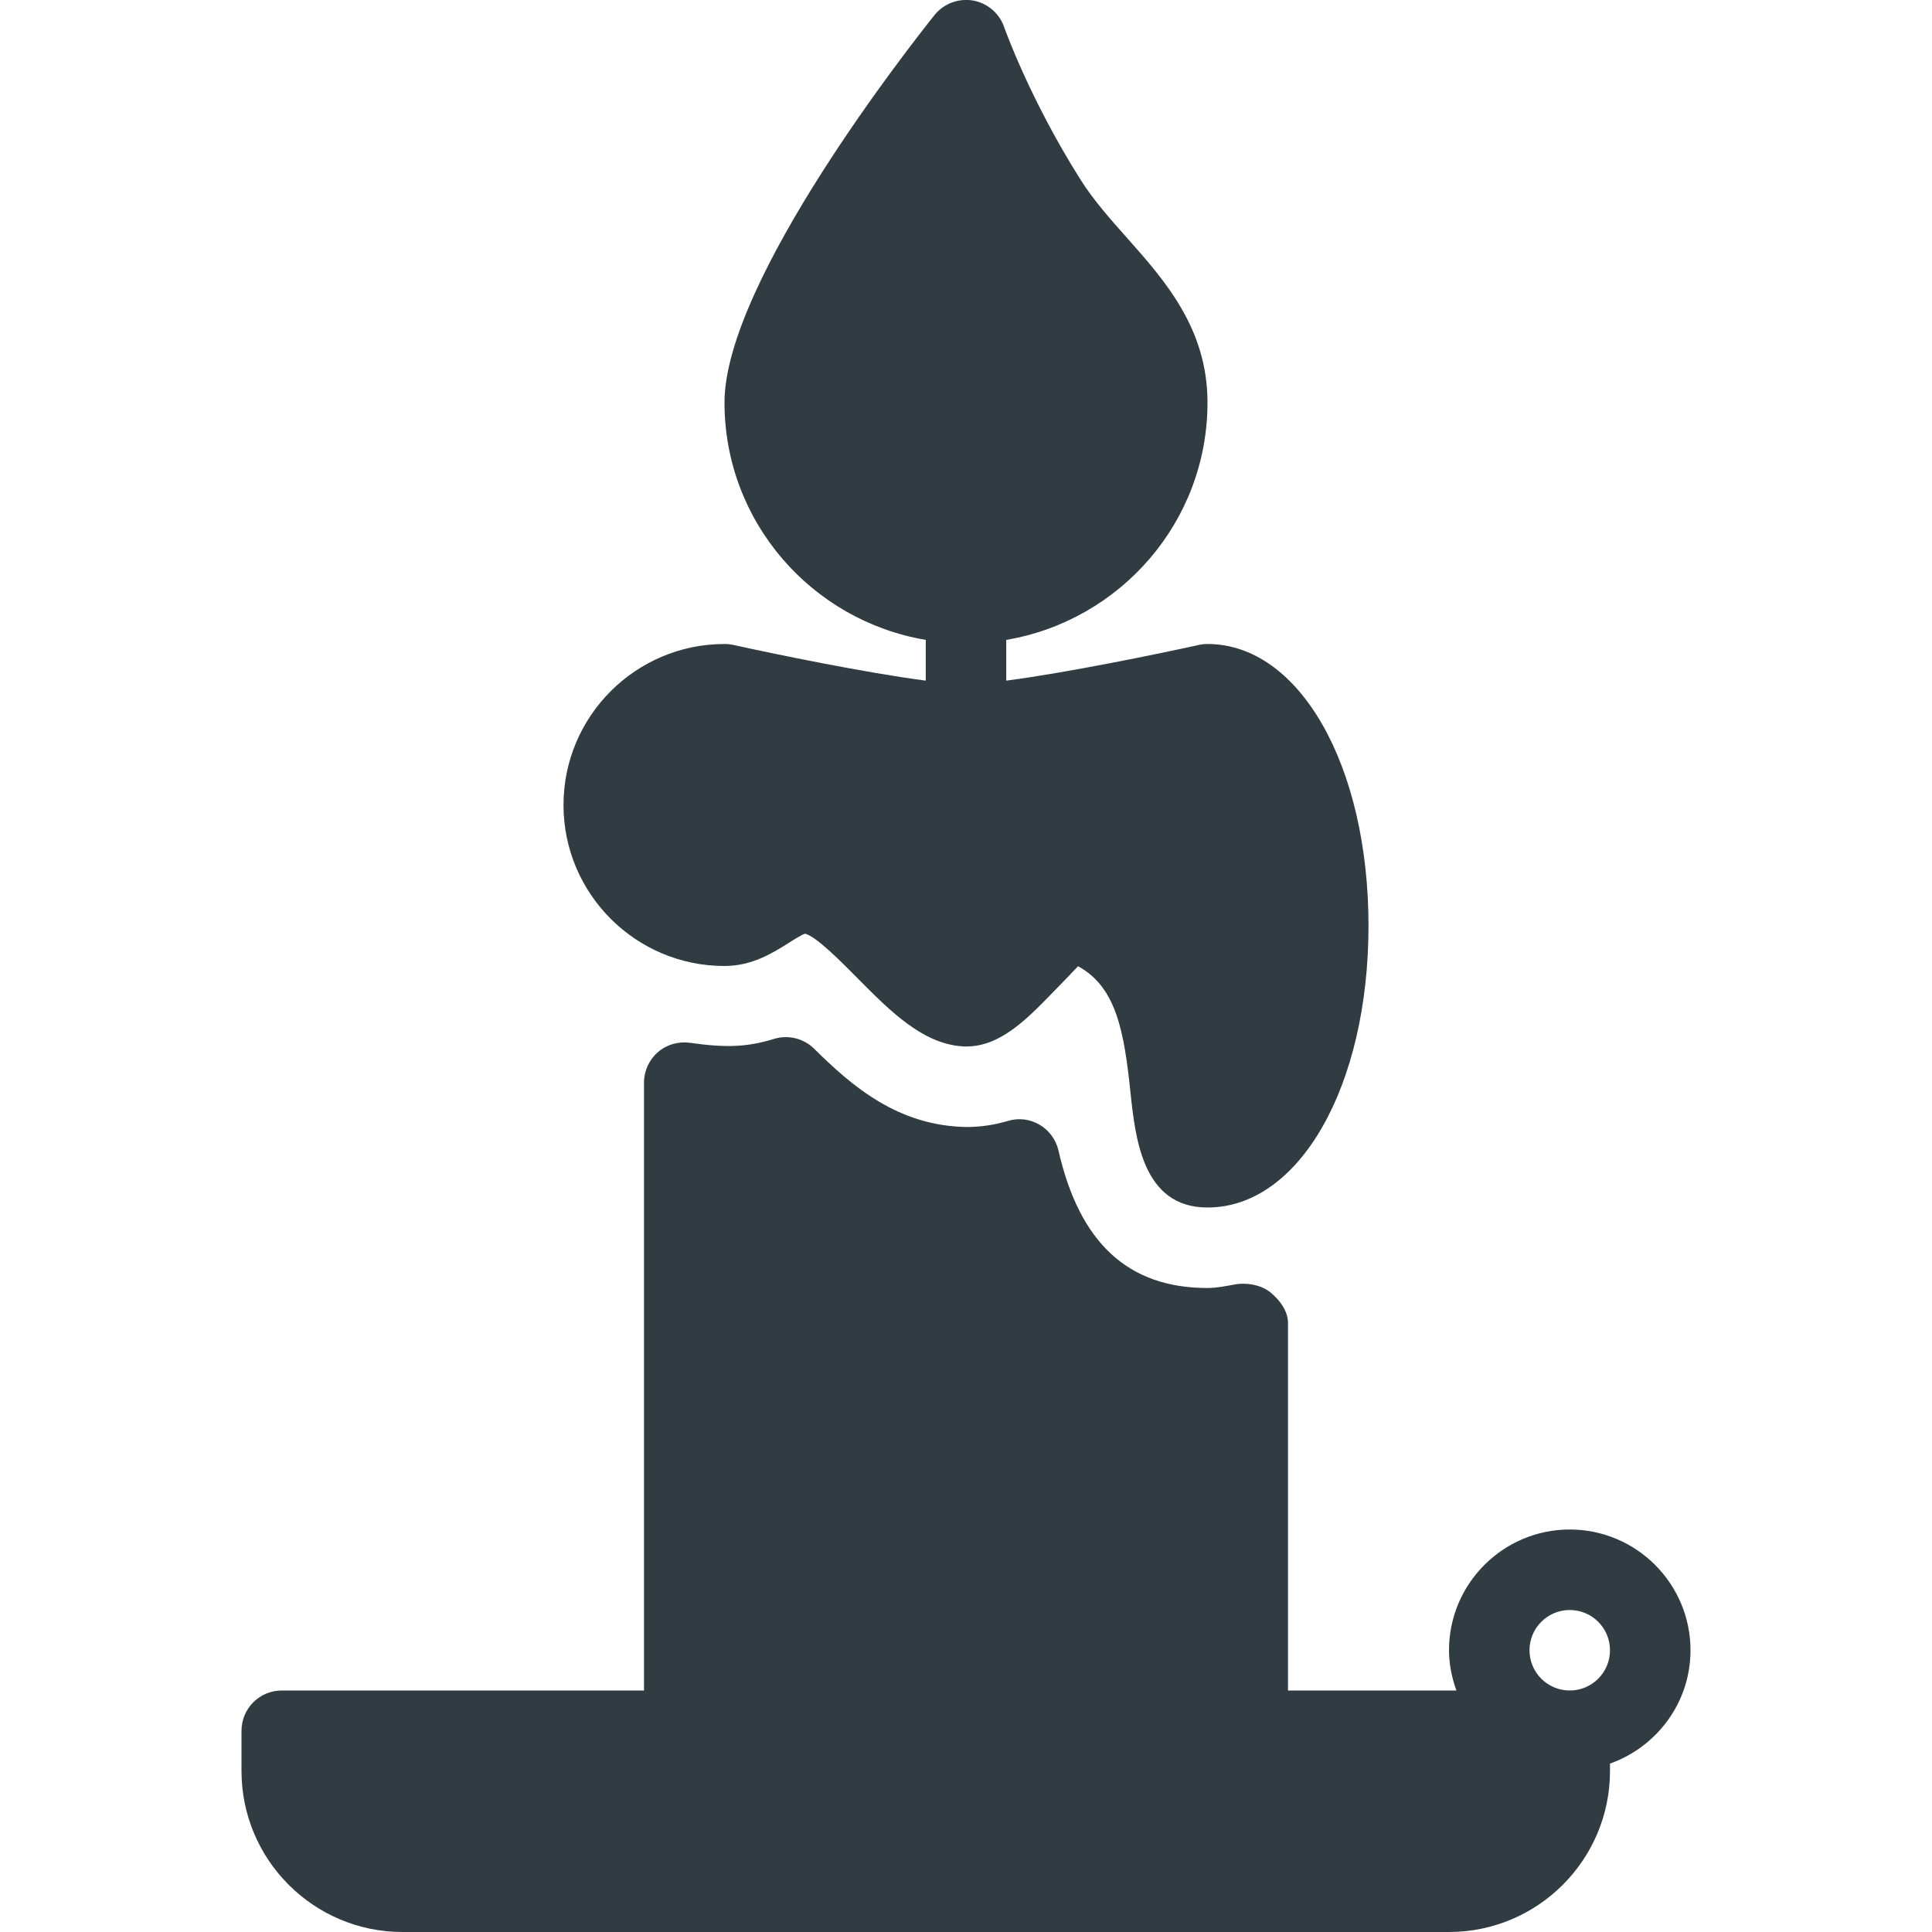
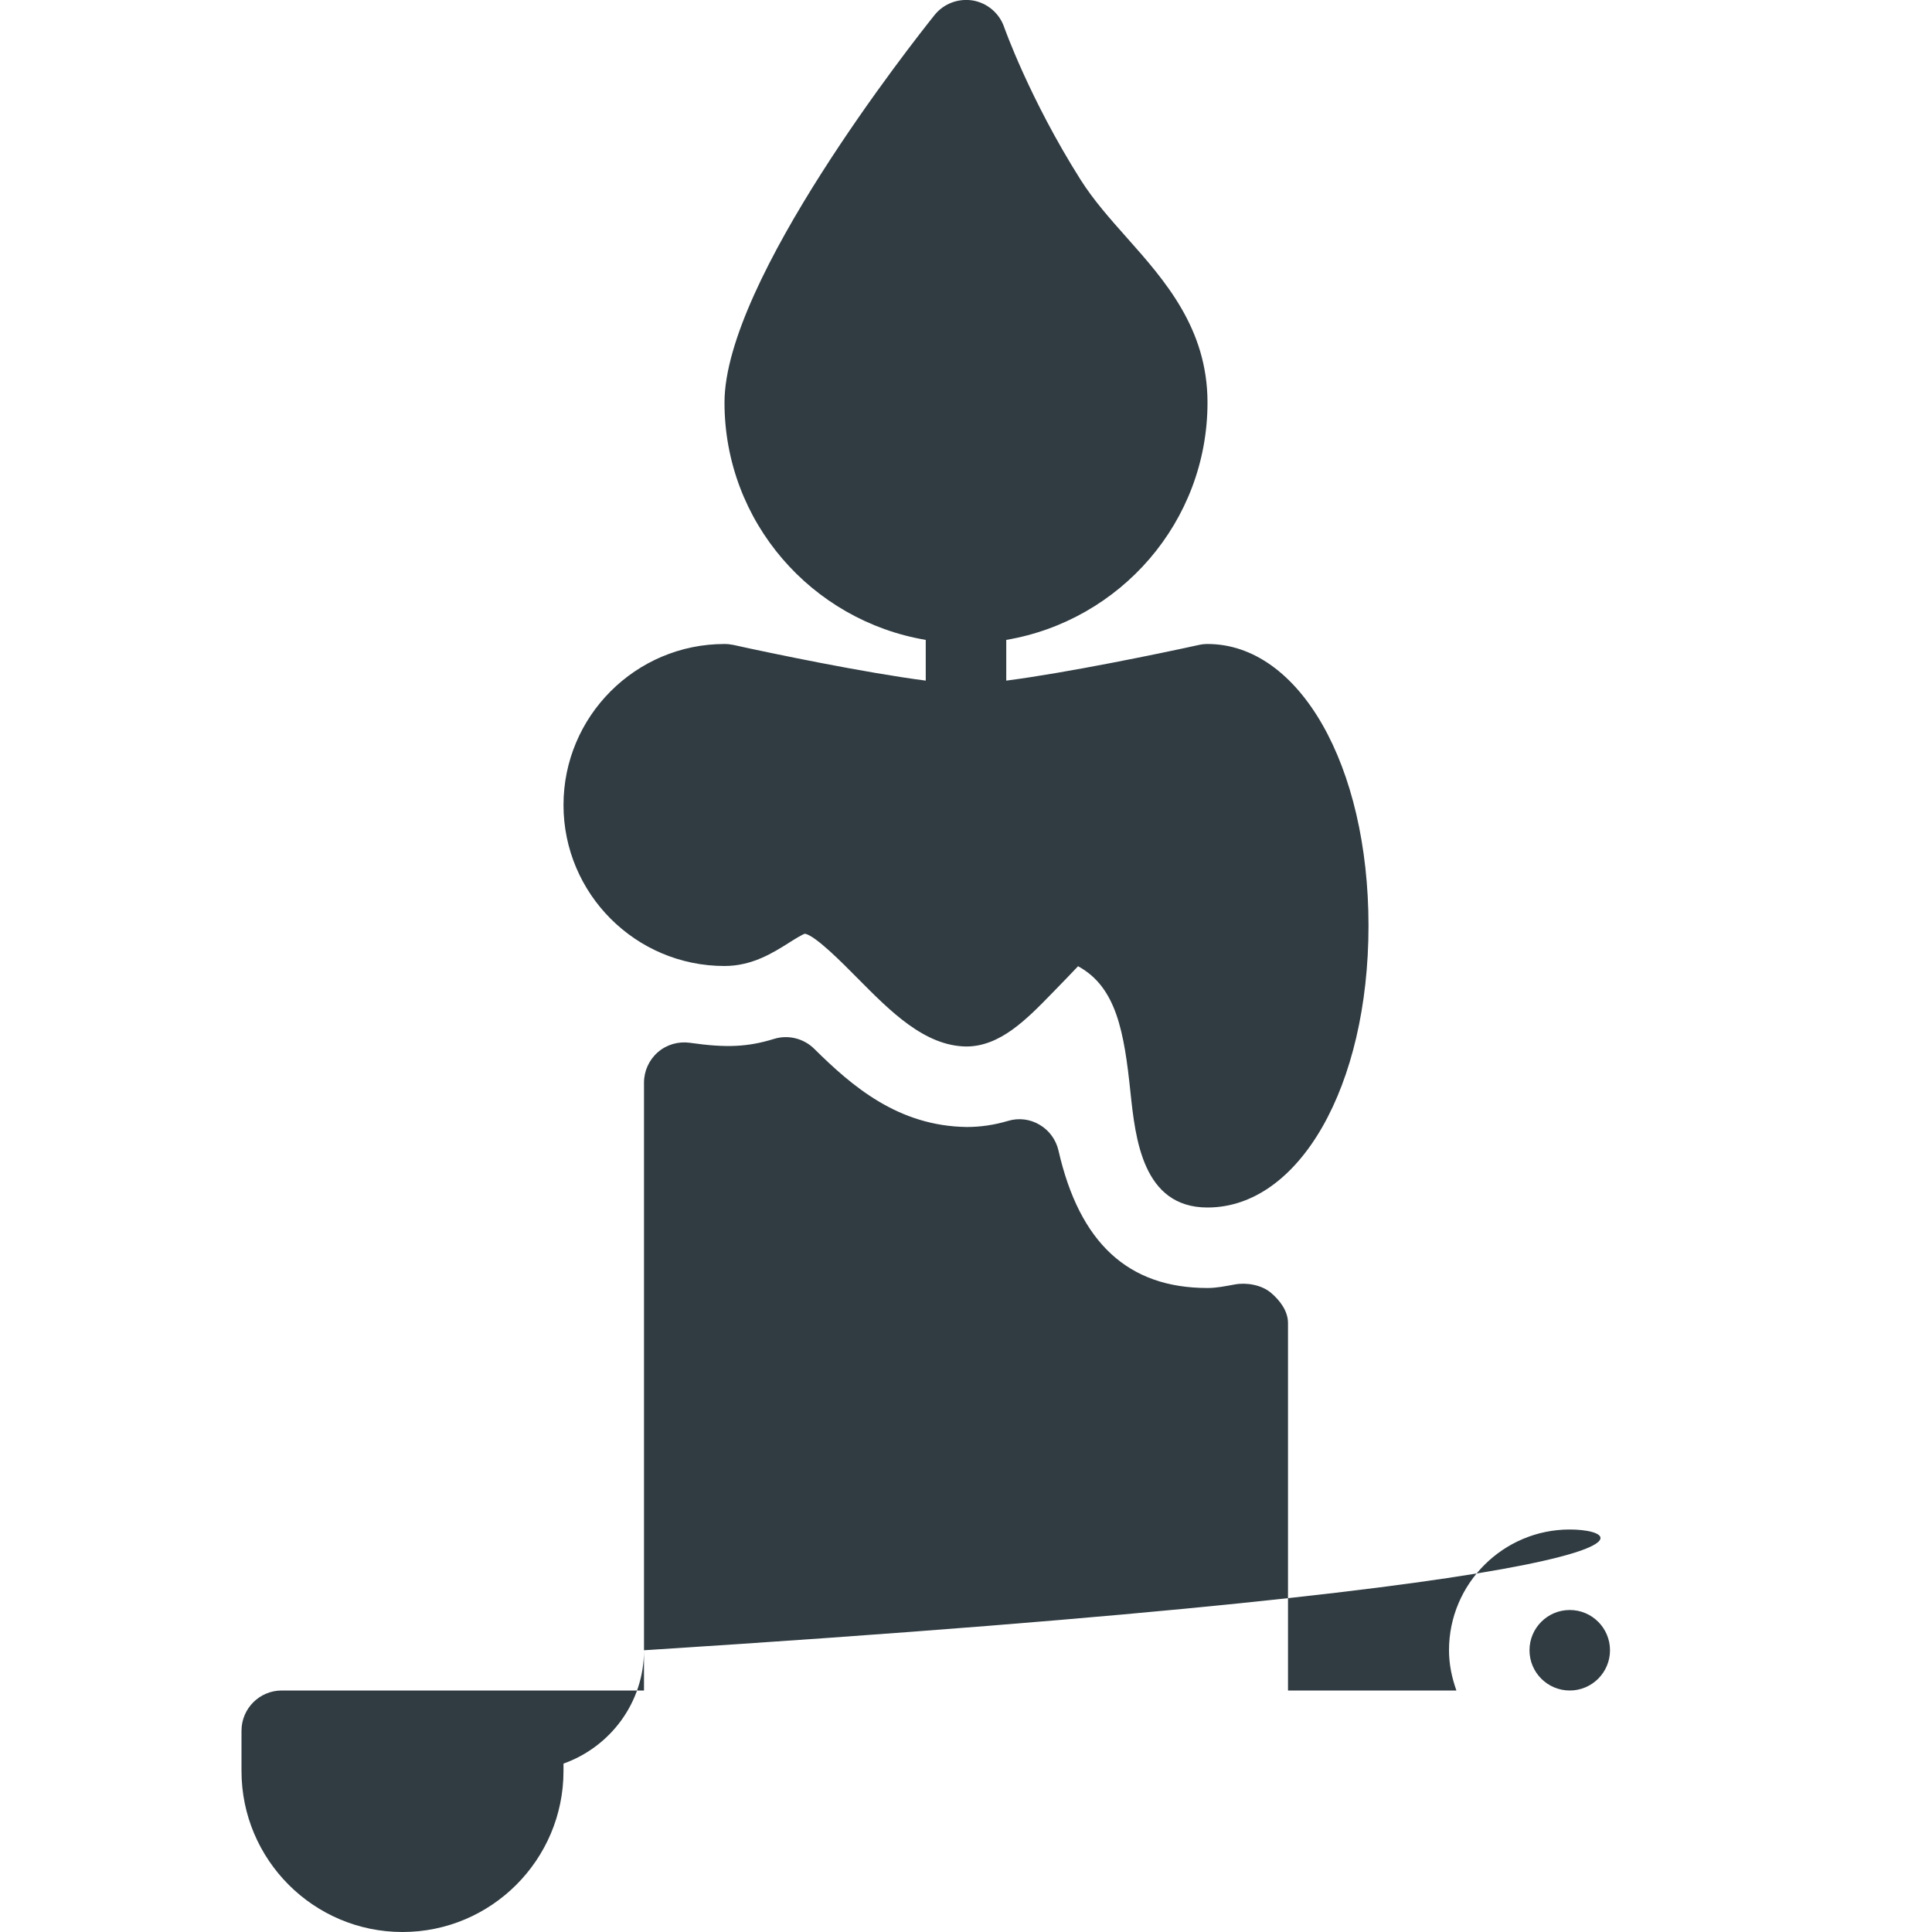
<svg xmlns="http://www.w3.org/2000/svg" id="Layer_1" style="enable-background:new 0 0 24 24;" version="1.1" viewBox="0 0 24 24" xml:space="preserve">
-   <path d="M9,12c0.343,0,0.602-0.164,0.792-0.283c0.067-0.043,0.18-0.113,0.208-0.118  c0.132,0.026,0.458,0.356,0.652,0.552c0.41,0.414,0.833,0.842,1.351,0.849c0,0,0,0,0,0c0.421,0,0.75-0.337,1.068-0.664  c0.103-0.106,0.266-0.273,0.321-0.333c0.477,0.259,0.573,0.818,0.651,1.567C14.104,14.139,14.193,15,15,15c1.14,0,2-1.505,2-3.5  C17,9.505,16.14,8,15,8c-0.037,0-0.073,0.004-0.108,0.012C14.41,8.118,13.251,8.358,12.5,8.455V7.949C13.916,7.709,15,6.483,15,5  c0-0.919-0.531-1.517-1-2.045c-0.213-0.24-0.415-0.467-0.577-0.723c-0.635-1.005-0.947-1.889-0.95-1.898  c-0.06-0.171-0.209-0.297-0.388-0.328c-0.181-0.029-0.361,0.039-0.475,0.18C11.343,0.52,9,3.487,9,5c0,1.483,1.084,2.71,2.5,2.949  v0.506c-0.751-0.097-1.91-0.337-2.392-0.444C9.073,8.004,9.037,8,9,8c-1.103,0-2,0.897-2,2S7.897,12,9,12z M19.5,19  c-0.827,0-1.5,0.673-1.5,1.5c0,0.176,0.036,0.343,0.092,0.5H16v-4.565c0-0.149-0.101-0.283-0.215-0.378  c-0.115-0.096-0.302-0.128-0.446-0.101C15.227,15.976,15.117,16,15,16c-0.984,0-1.589-0.558-1.851-1.707  c-0.031-0.135-0.116-0.252-0.235-0.321c-0.119-0.071-0.262-0.088-0.395-0.047C12.35,13.975,12.181,14,12.01,14  c-0.853-0.011-1.426-0.507-1.896-0.972c-0.131-0.129-0.324-0.177-0.5-0.122c-0.325,0.1-0.591,0.113-1.043,0.048  c-0.143-0.02-0.289,0.021-0.399,0.117C8.063,13.166,8,13.304,8,13.449V21H3.5C3.224,21,3,21.224,3,21.5V22c0,1.103,0.897,2,2,2h13  c1.103,0,2-0.897,2-2v-0.092c0.581-0.207,1-0.757,1-1.408C21,19.673,20.327,19,19.5,19z M19.5,21c-0.276,0-0.5-0.224-0.5-0.5  s0.224-0.5,0.5-0.5s0.5,0.224,0.5,0.5S19.776,21,19.5,21z" id="XMLID_74_" style="fill:#303C42;" />
+   <path d="M9,12c0.343,0,0.602-0.164,0.792-0.283c0.067-0.043,0.18-0.113,0.208-0.118  c0.132,0.026,0.458,0.356,0.652,0.552c0.41,0.414,0.833,0.842,1.351,0.849c0,0,0,0,0,0c0.421,0,0.75-0.337,1.068-0.664  c0.103-0.106,0.266-0.273,0.321-0.333c0.477,0.259,0.573,0.818,0.651,1.567C14.104,14.139,14.193,15,15,15c1.14,0,2-1.505,2-3.5  C17,9.505,16.14,8,15,8c-0.037,0-0.073,0.004-0.108,0.012C14.41,8.118,13.251,8.358,12.5,8.455V7.949C13.916,7.709,15,6.483,15,5  c0-0.919-0.531-1.517-1-2.045c-0.213-0.24-0.415-0.467-0.577-0.723c-0.635-1.005-0.947-1.889-0.95-1.898  c-0.06-0.171-0.209-0.297-0.388-0.328c-0.181-0.029-0.361,0.039-0.475,0.18C11.343,0.52,9,3.487,9,5c0,1.483,1.084,2.71,2.5,2.949  v0.506c-0.751-0.097-1.91-0.337-2.392-0.444C9.073,8.004,9.037,8,9,8c-1.103,0-2,0.897-2,2S7.897,12,9,12z M19.5,19  c-0.827,0-1.5,0.673-1.5,1.5c0,0.176,0.036,0.343,0.092,0.5H16v-4.565c0-0.149-0.101-0.283-0.215-0.378  c-0.115-0.096-0.302-0.128-0.446-0.101C15.227,15.976,15.117,16,15,16c-0.984,0-1.589-0.558-1.851-1.707  c-0.031-0.135-0.116-0.252-0.235-0.321c-0.119-0.071-0.262-0.088-0.395-0.047C12.35,13.975,12.181,14,12.01,14  c-0.853-0.011-1.426-0.507-1.896-0.972c-0.131-0.129-0.324-0.177-0.5-0.122c-0.325,0.1-0.591,0.113-1.043,0.048  c-0.143-0.02-0.289,0.021-0.399,0.117C8.063,13.166,8,13.304,8,13.449V21H3.5C3.224,21,3,21.224,3,21.5V22c0,1.103,0.897,2,2,2c1.103,0,2-0.897,2-2v-0.092c0.581-0.207,1-0.757,1-1.408C21,19.673,20.327,19,19.5,19z M19.5,21c-0.276,0-0.5-0.224-0.5-0.5  s0.224-0.5,0.5-0.5s0.5,0.224,0.5,0.5S19.776,21,19.5,21z" id="XMLID_74_" style="fill:#303C42;" />
  <g />
  <g />
  <g />
  <g />
  <g />
  <g />
  <g />
  <g />
  <g />
  <g />
  <g />
  <g />
  <g />
  <g />
  <g />
</svg>